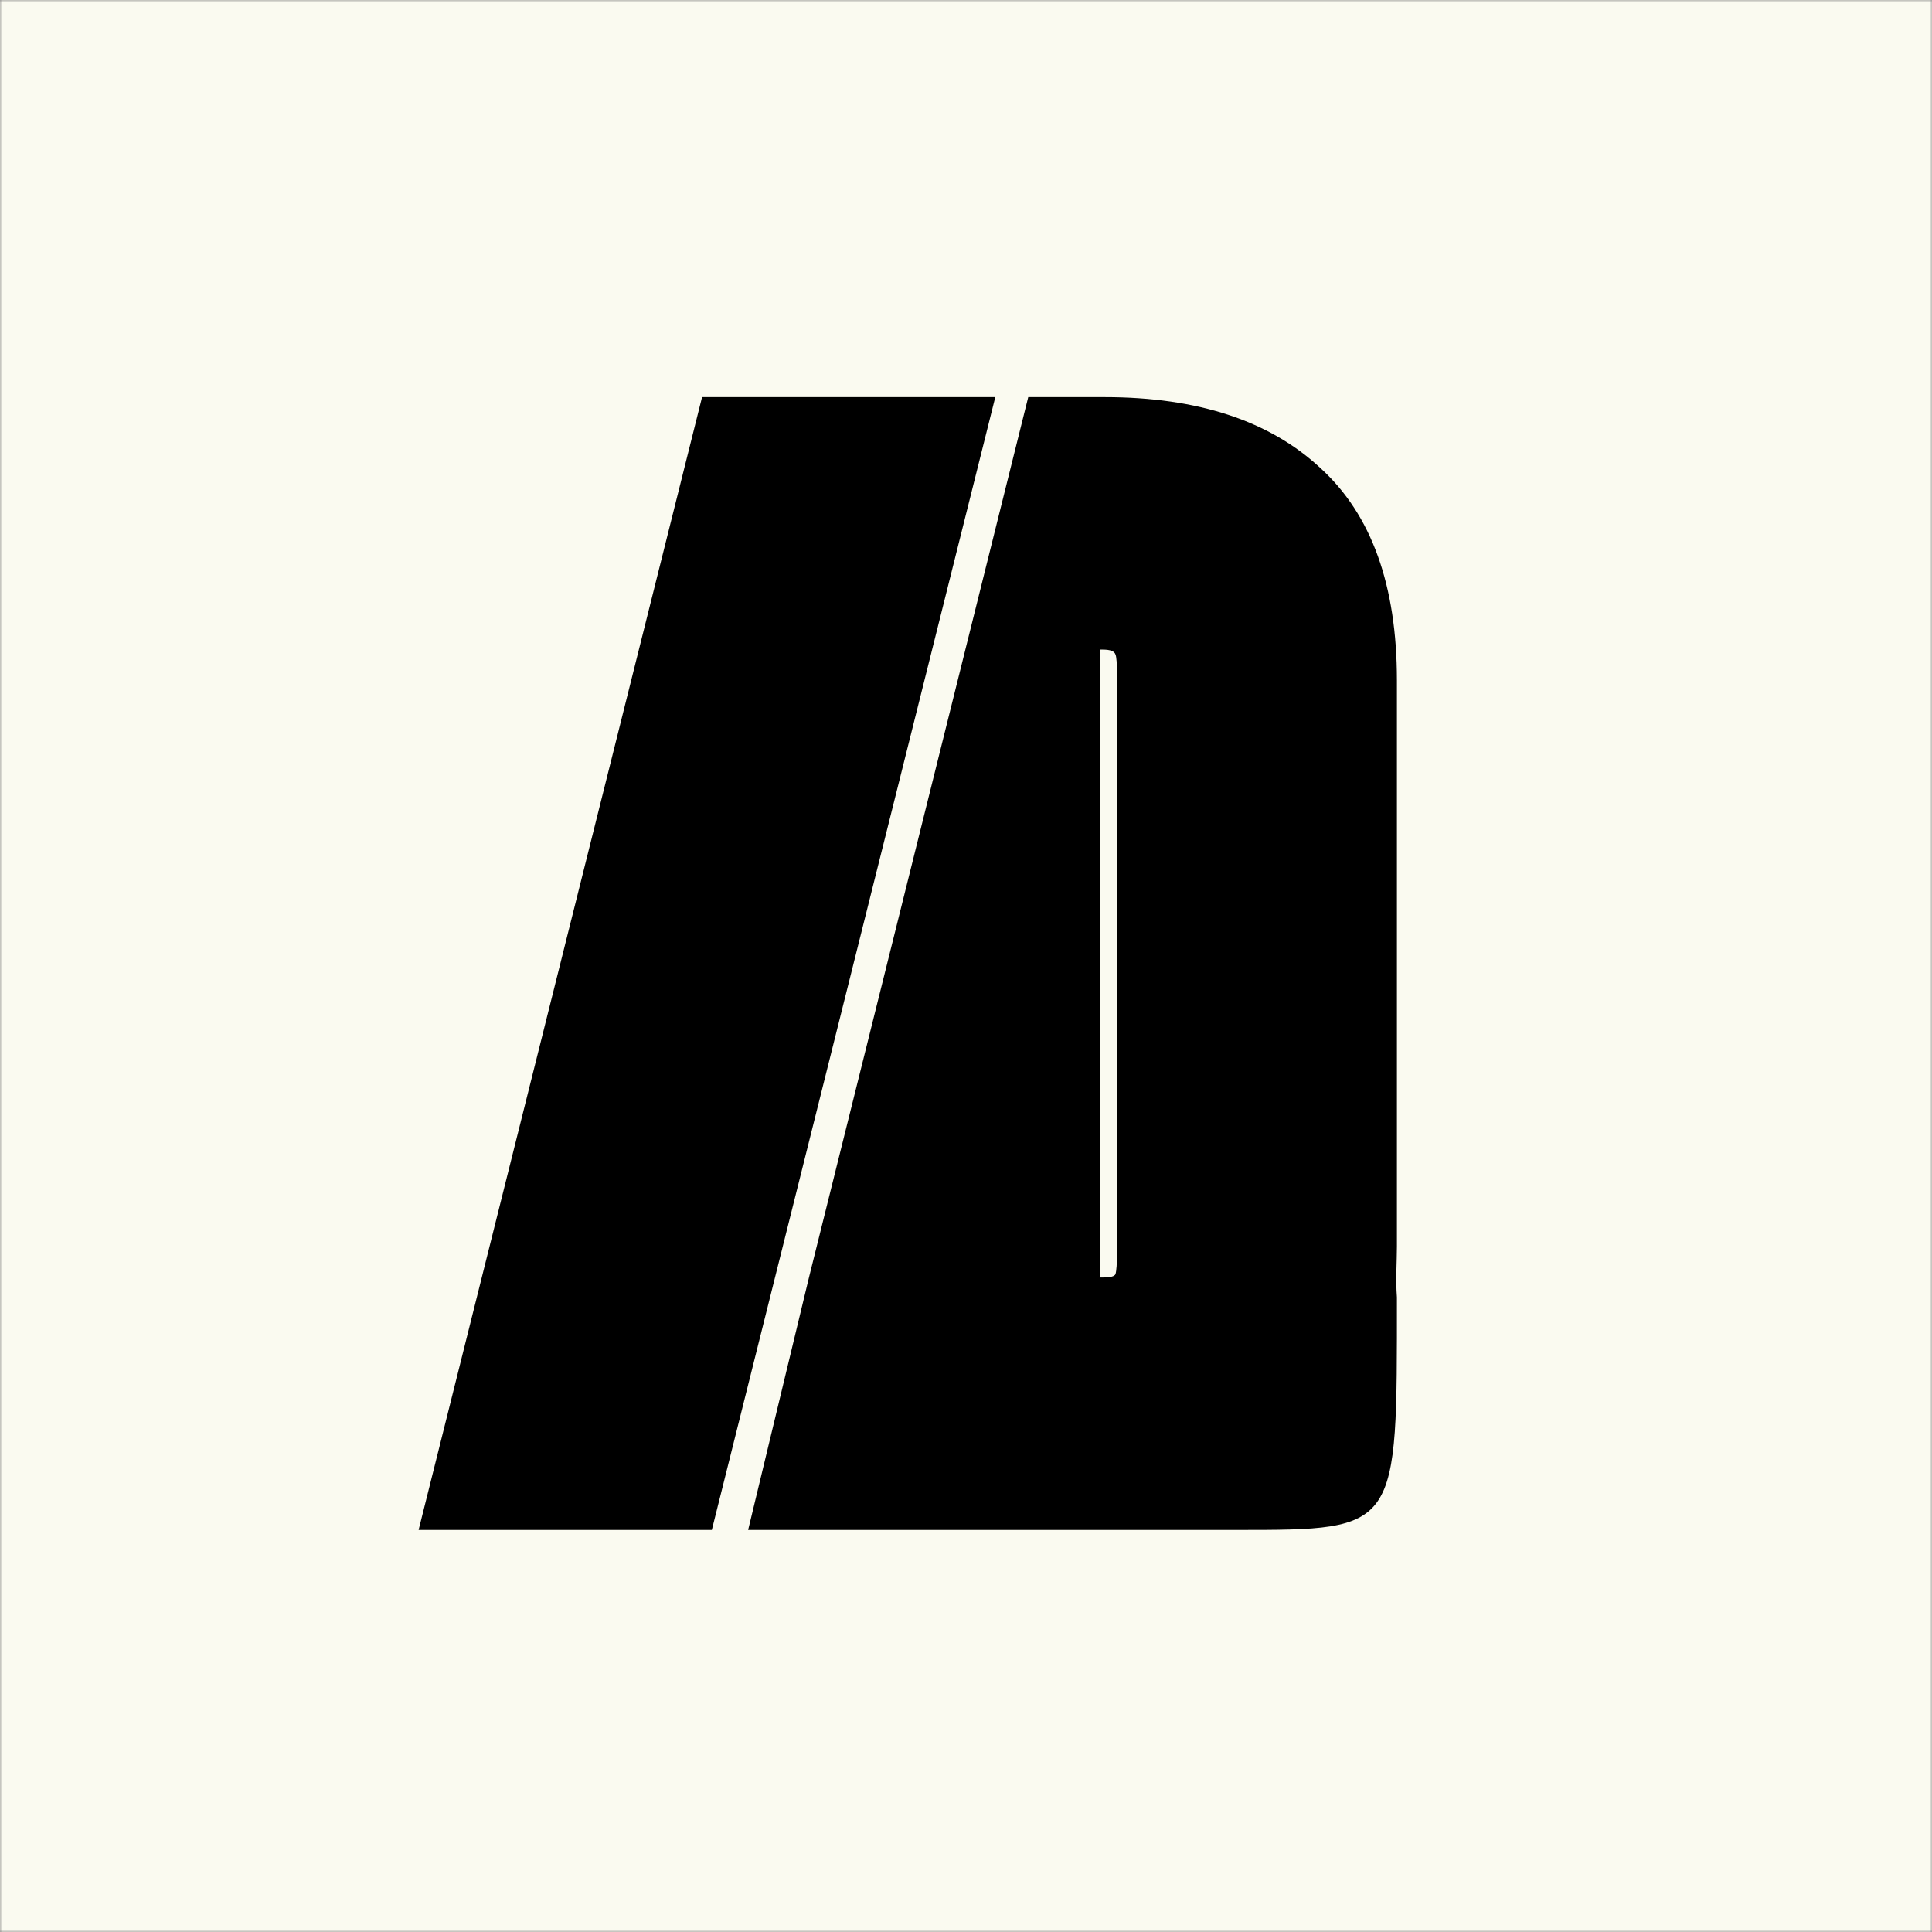
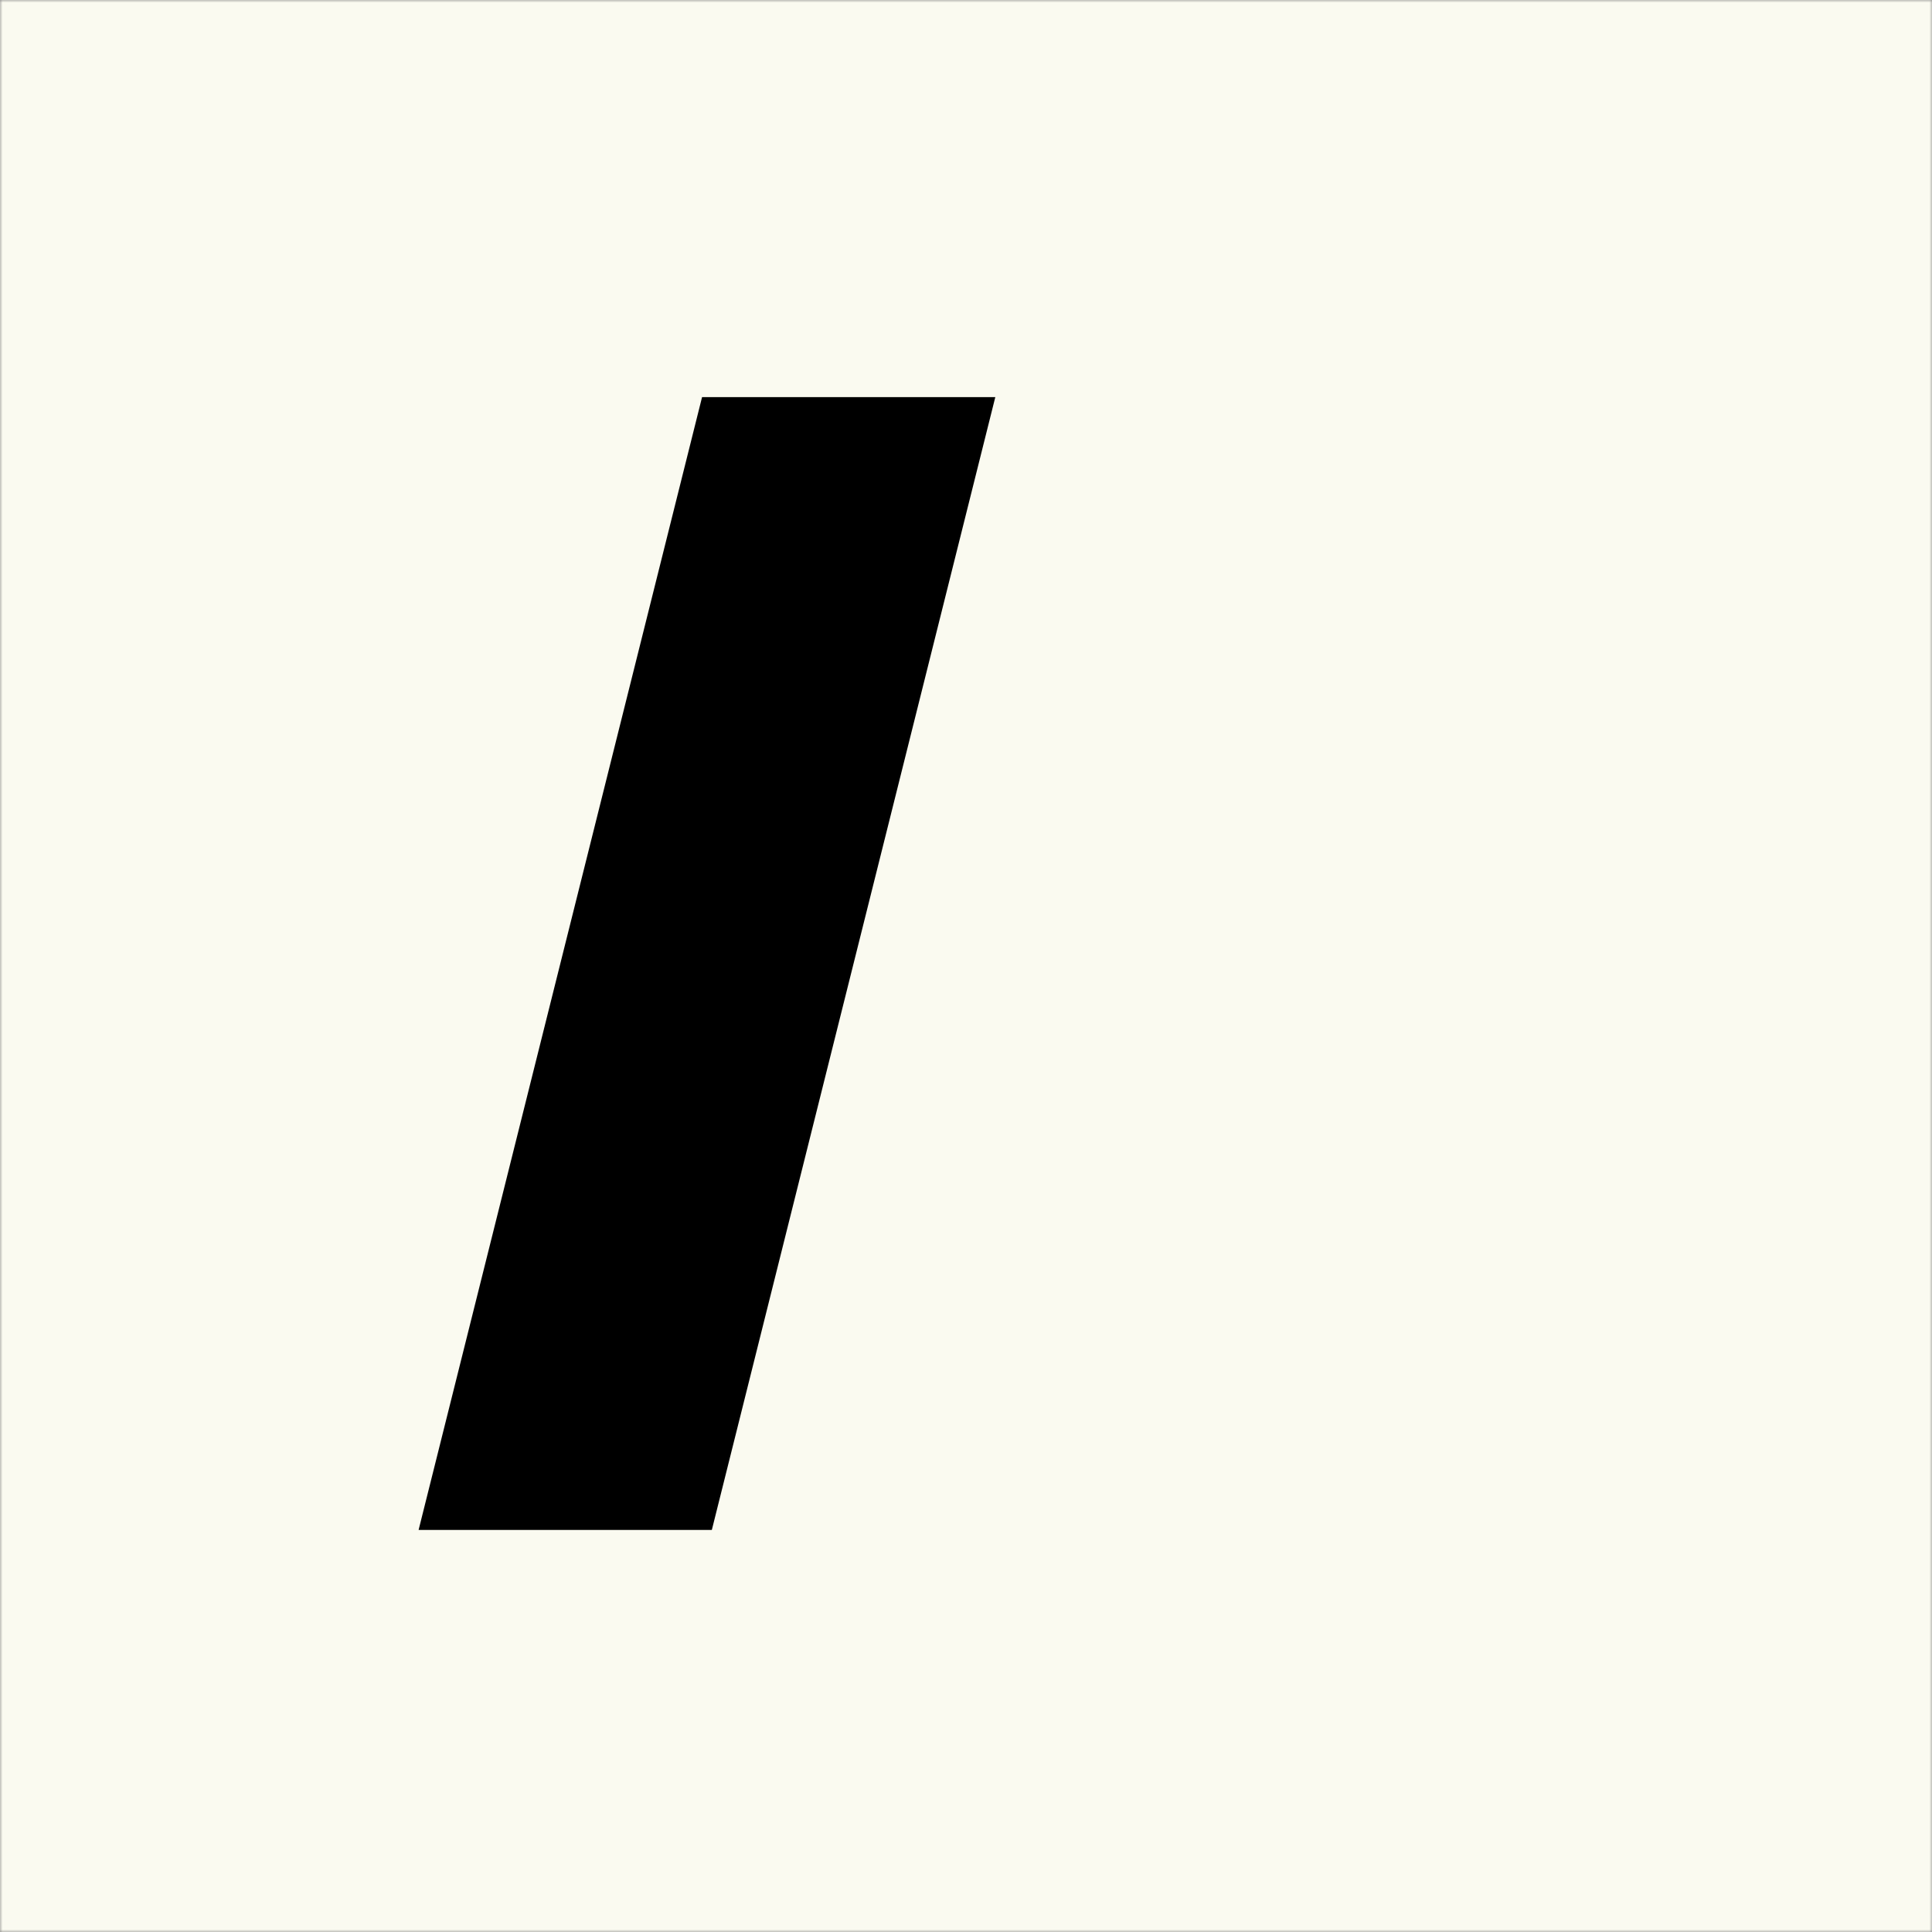
<svg xmlns="http://www.w3.org/2000/svg" width="360" height="360" viewBox="0 0 360 360" fill="none">
  <rect x="0" y="0" width="360" height="360" fill="#808080" stroke="none" />
  <mask id="mask0_680_36" style="mask-type:alpha" maskUnits="userSpaceOnUse" x="0" y="0" width="360" height="360">
    <rect x="1.188" y="1.188" width="357.625" height="357.625" fill="white" />
    <rect x="1.188" y="1.188" width="357.625" height="357.625" stroke="#DDDDDD" stroke-width="2.375" />
  </mask>
  <g mask="url(#mask0_680_36)">
    <rect x="-12" y="-17.001" width="386" height="386" fill="#FAFAF0" />
    <path d="M185.459 74L132.64 285.081H78L130.819 74H185.459Z" fill="black" />
-     <path fill-rule="evenodd" clip-rule="evenodd" d="M150.739 238.04L191.598 74H205.821C223.207 74 236.633 78.423 246.098 87.268C255.564 95.912 260.297 109.08 260.297 126.77V232.311C260.297 235.085 260.042 238.337 260.297 241.734C260.297 285.152 260.79 285.081 230.379 285.081H205.821H139.405L150.739 238.04ZM205.531 238.04H204.952V121.041H205.531C206.884 121.041 207.656 121.342 207.849 121.946C208.043 122.348 208.139 123.654 208.139 125.866V233.215C208.139 235.427 208.043 236.834 207.849 237.437C207.656 237.839 206.884 238.04 205.531 238.04Z" fill="black" />
  </g>
</svg>